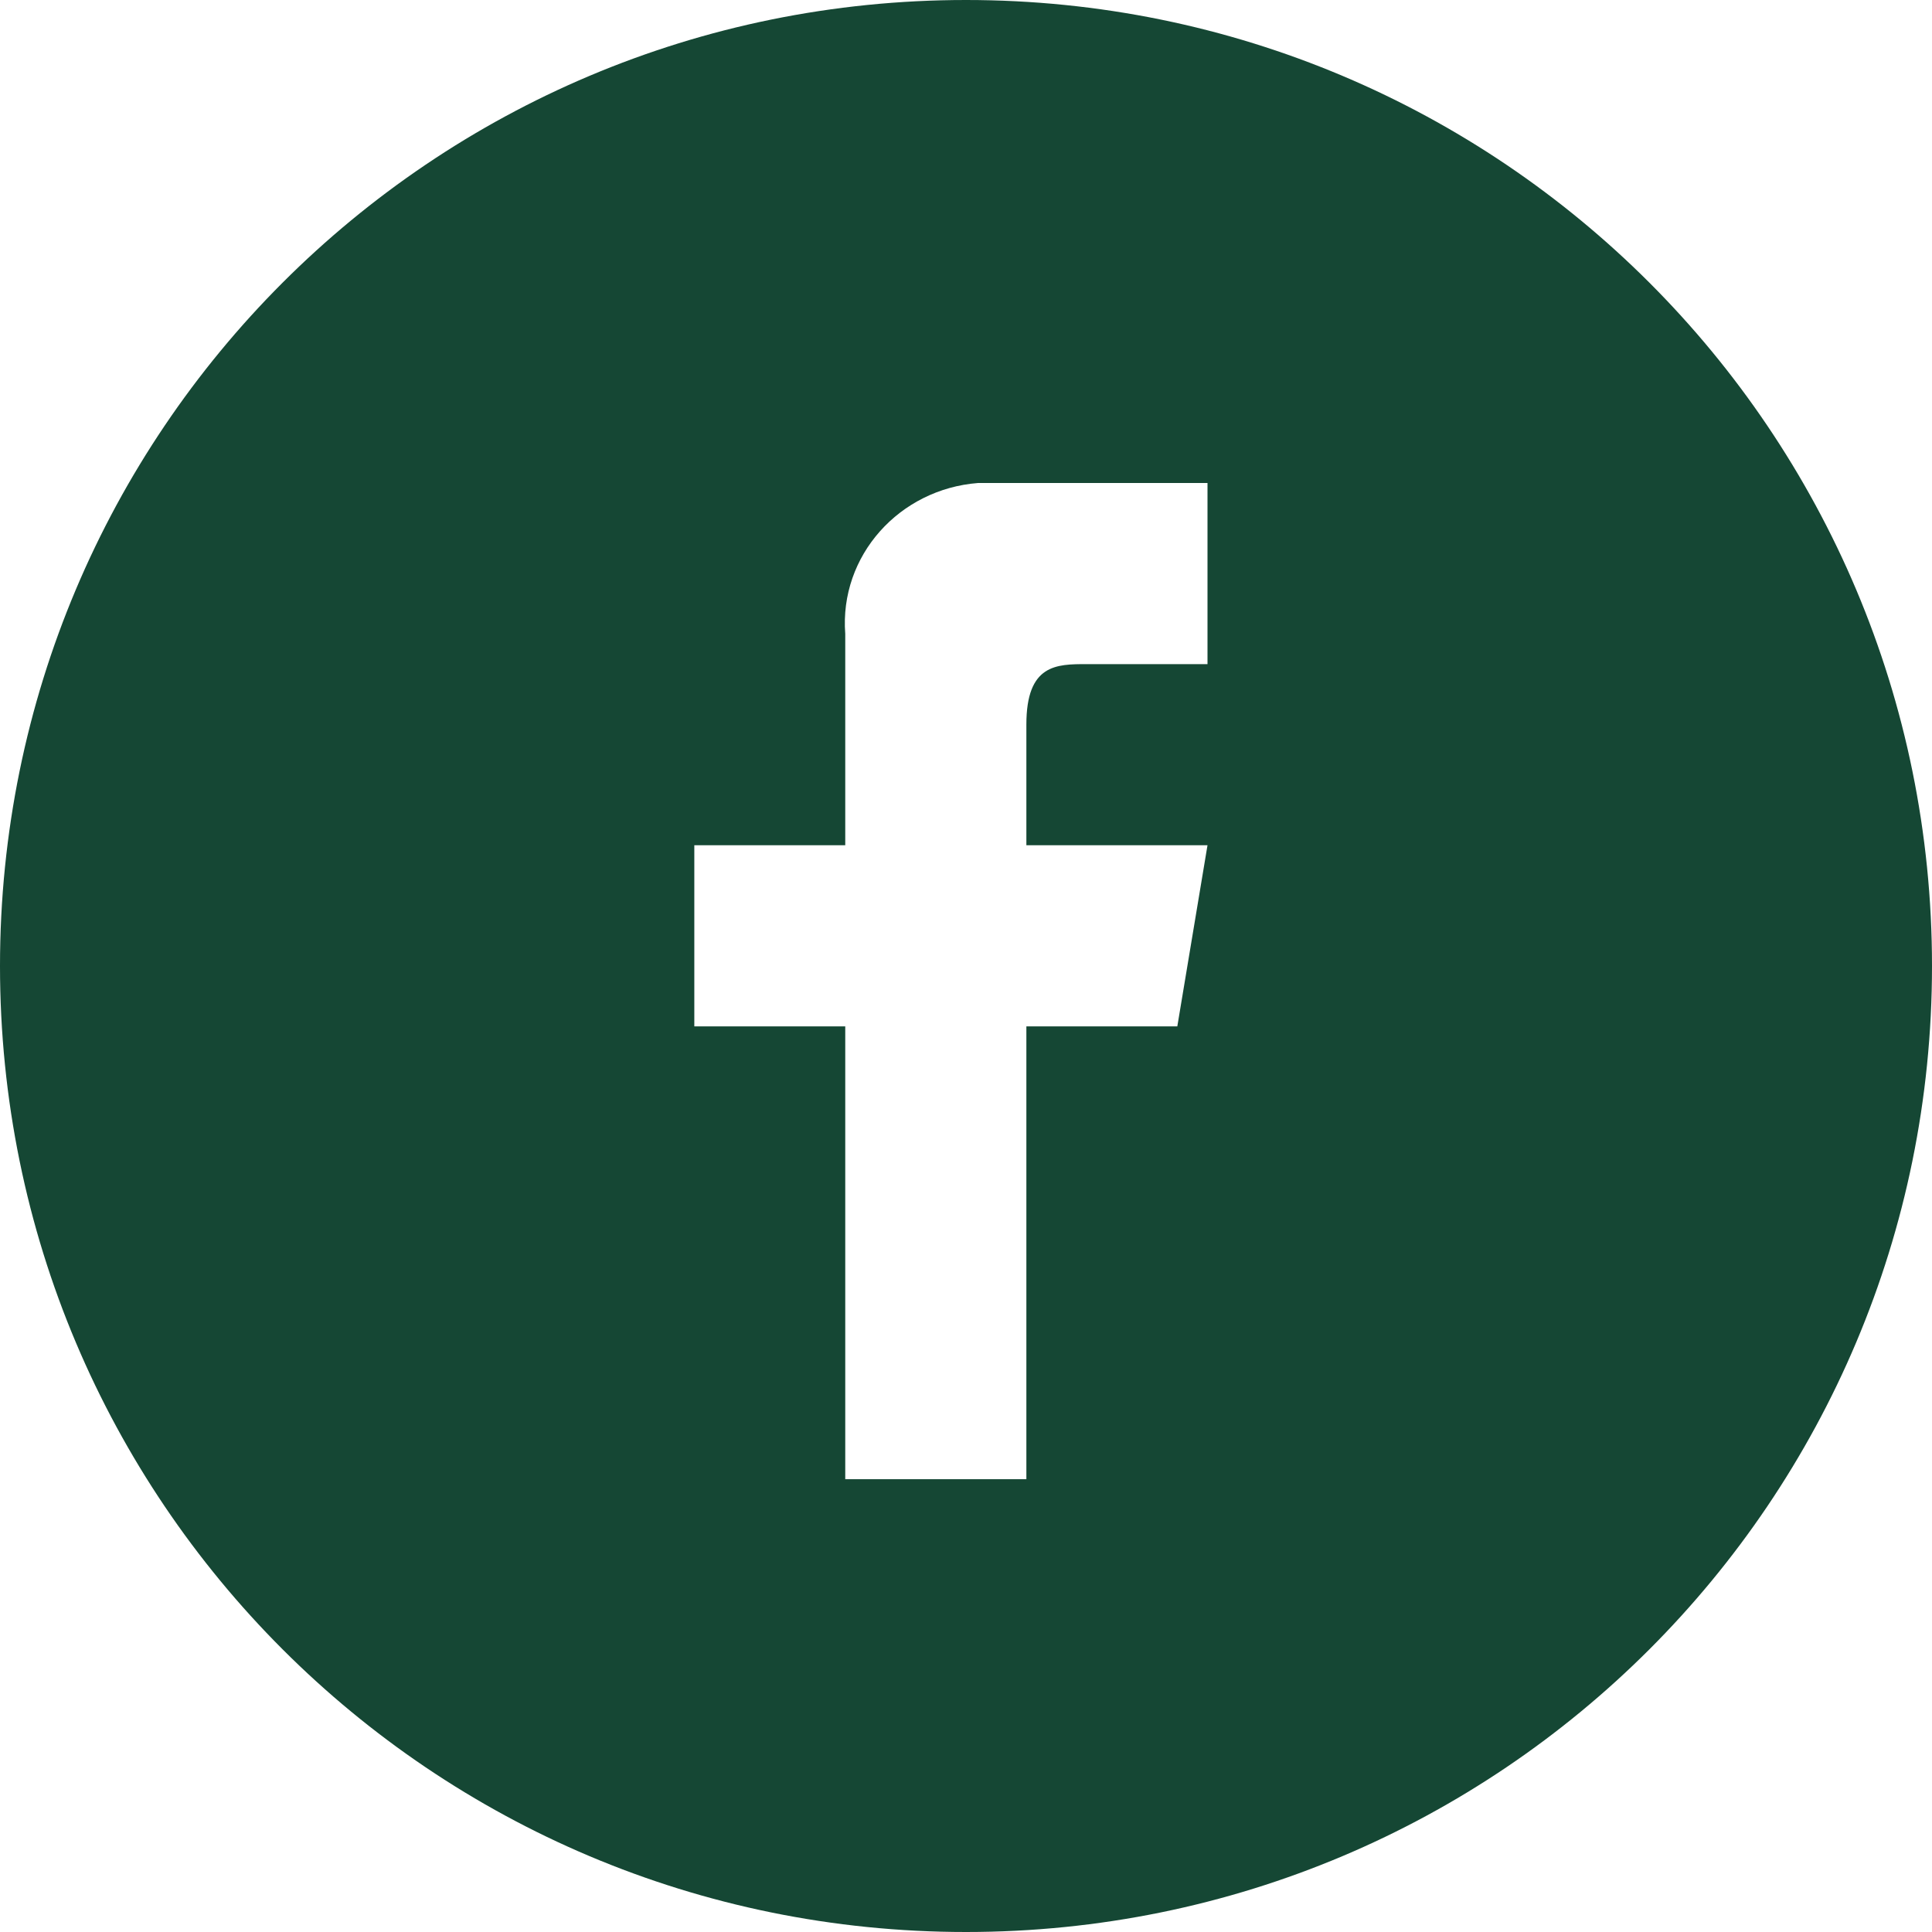
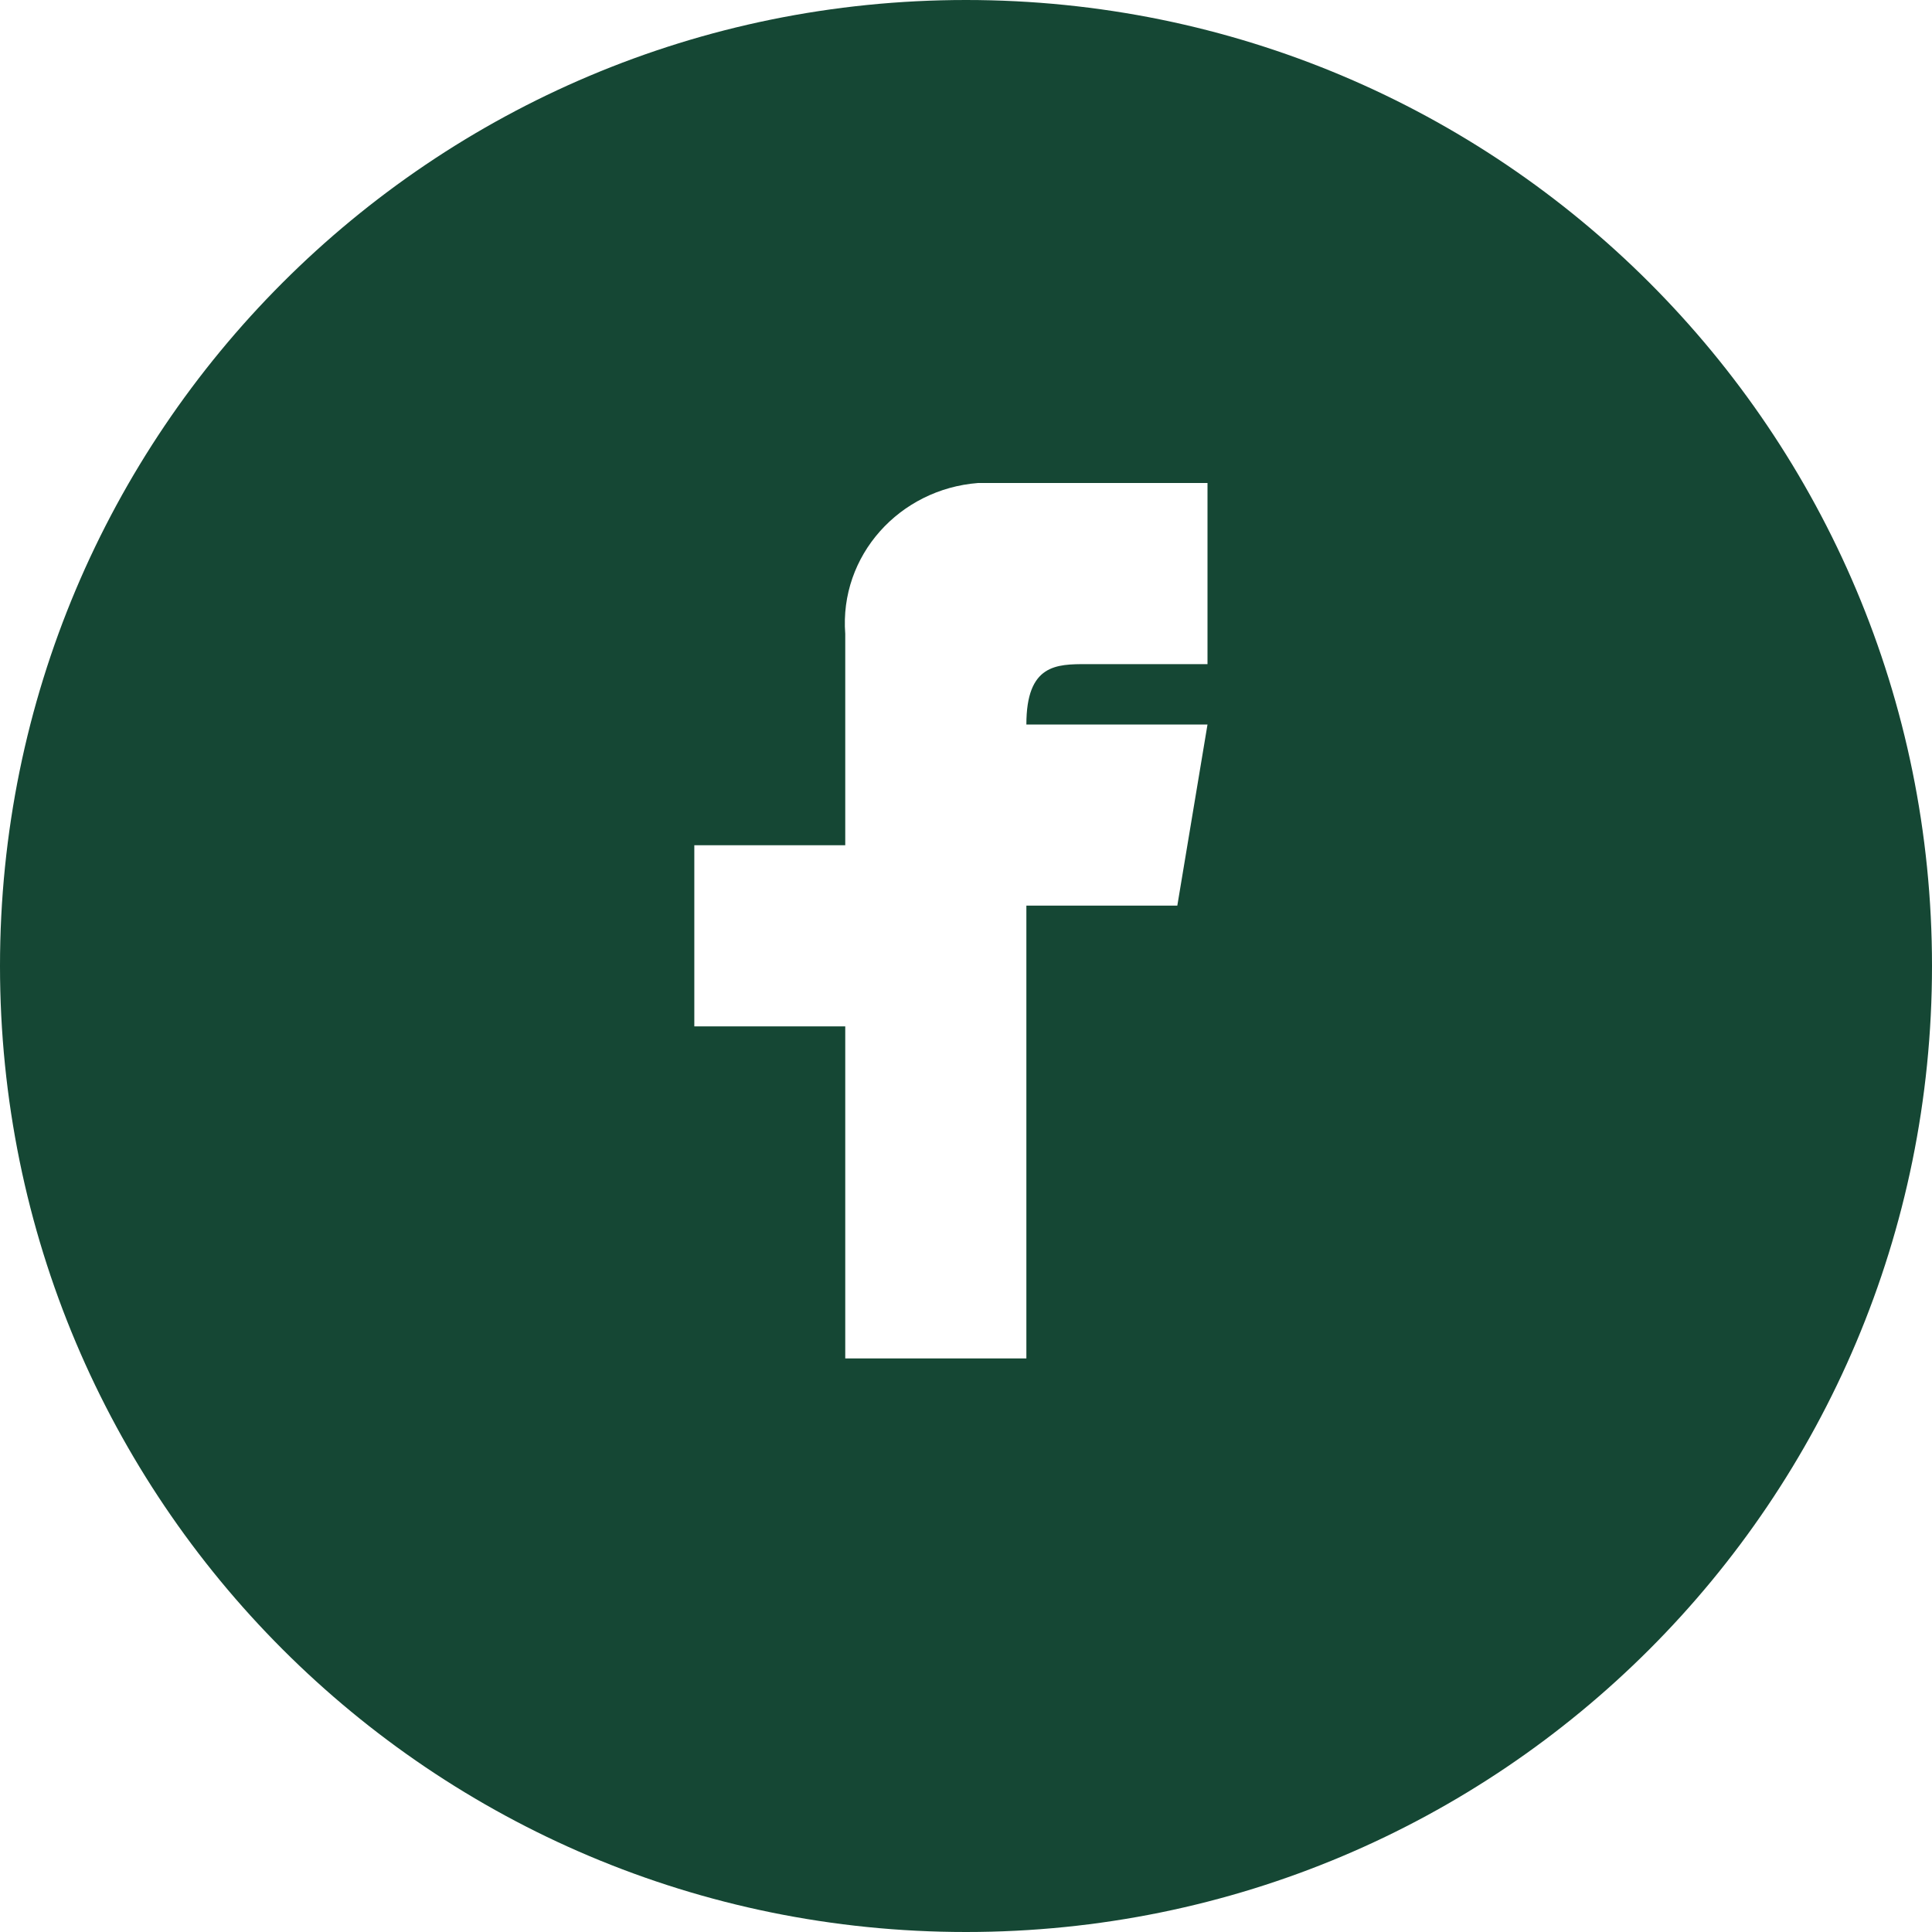
<svg xmlns="http://www.w3.org/2000/svg" version="1.1" id="icons" x="0px" y="0px" viewBox="0 0 64 64" style="enable-background:new 0 0 64 64;" xml:space="preserve">
  <style type="text/css">
	.st0{fill:#154734;}
</style>
  <title>icon-facebook-black</title>
-   <path id="facebook" class="st0" d="M32,0C14.3,0,0,14.3,0,32s14.3,32,32,32s32-14.3,32-32S49.7,0,32,0z M40,22h-4c-1,0-2,0-2,2v4h6  l-1,6h-5v15h-6V34h-5v-6h5v-7c-0.2-2.6,1.8-4.8,4.4-5c0.2,0,0.4,0,0.6,0h7V22z" />
+   <path id="facebook" class="st0" d="M32,0C14.3,0,0,14.3,0,32s14.3,32,32,32s32-14.3,32-32S49.7,0,32,0z M40,22h-4c-1,0-2,0-2,2h6  l-1,6h-5v15h-6V34h-5v-6h5v-7c-0.2-2.6,1.8-4.8,4.4-5c0.2,0,0.4,0,0.6,0h7V22z" />
</svg>